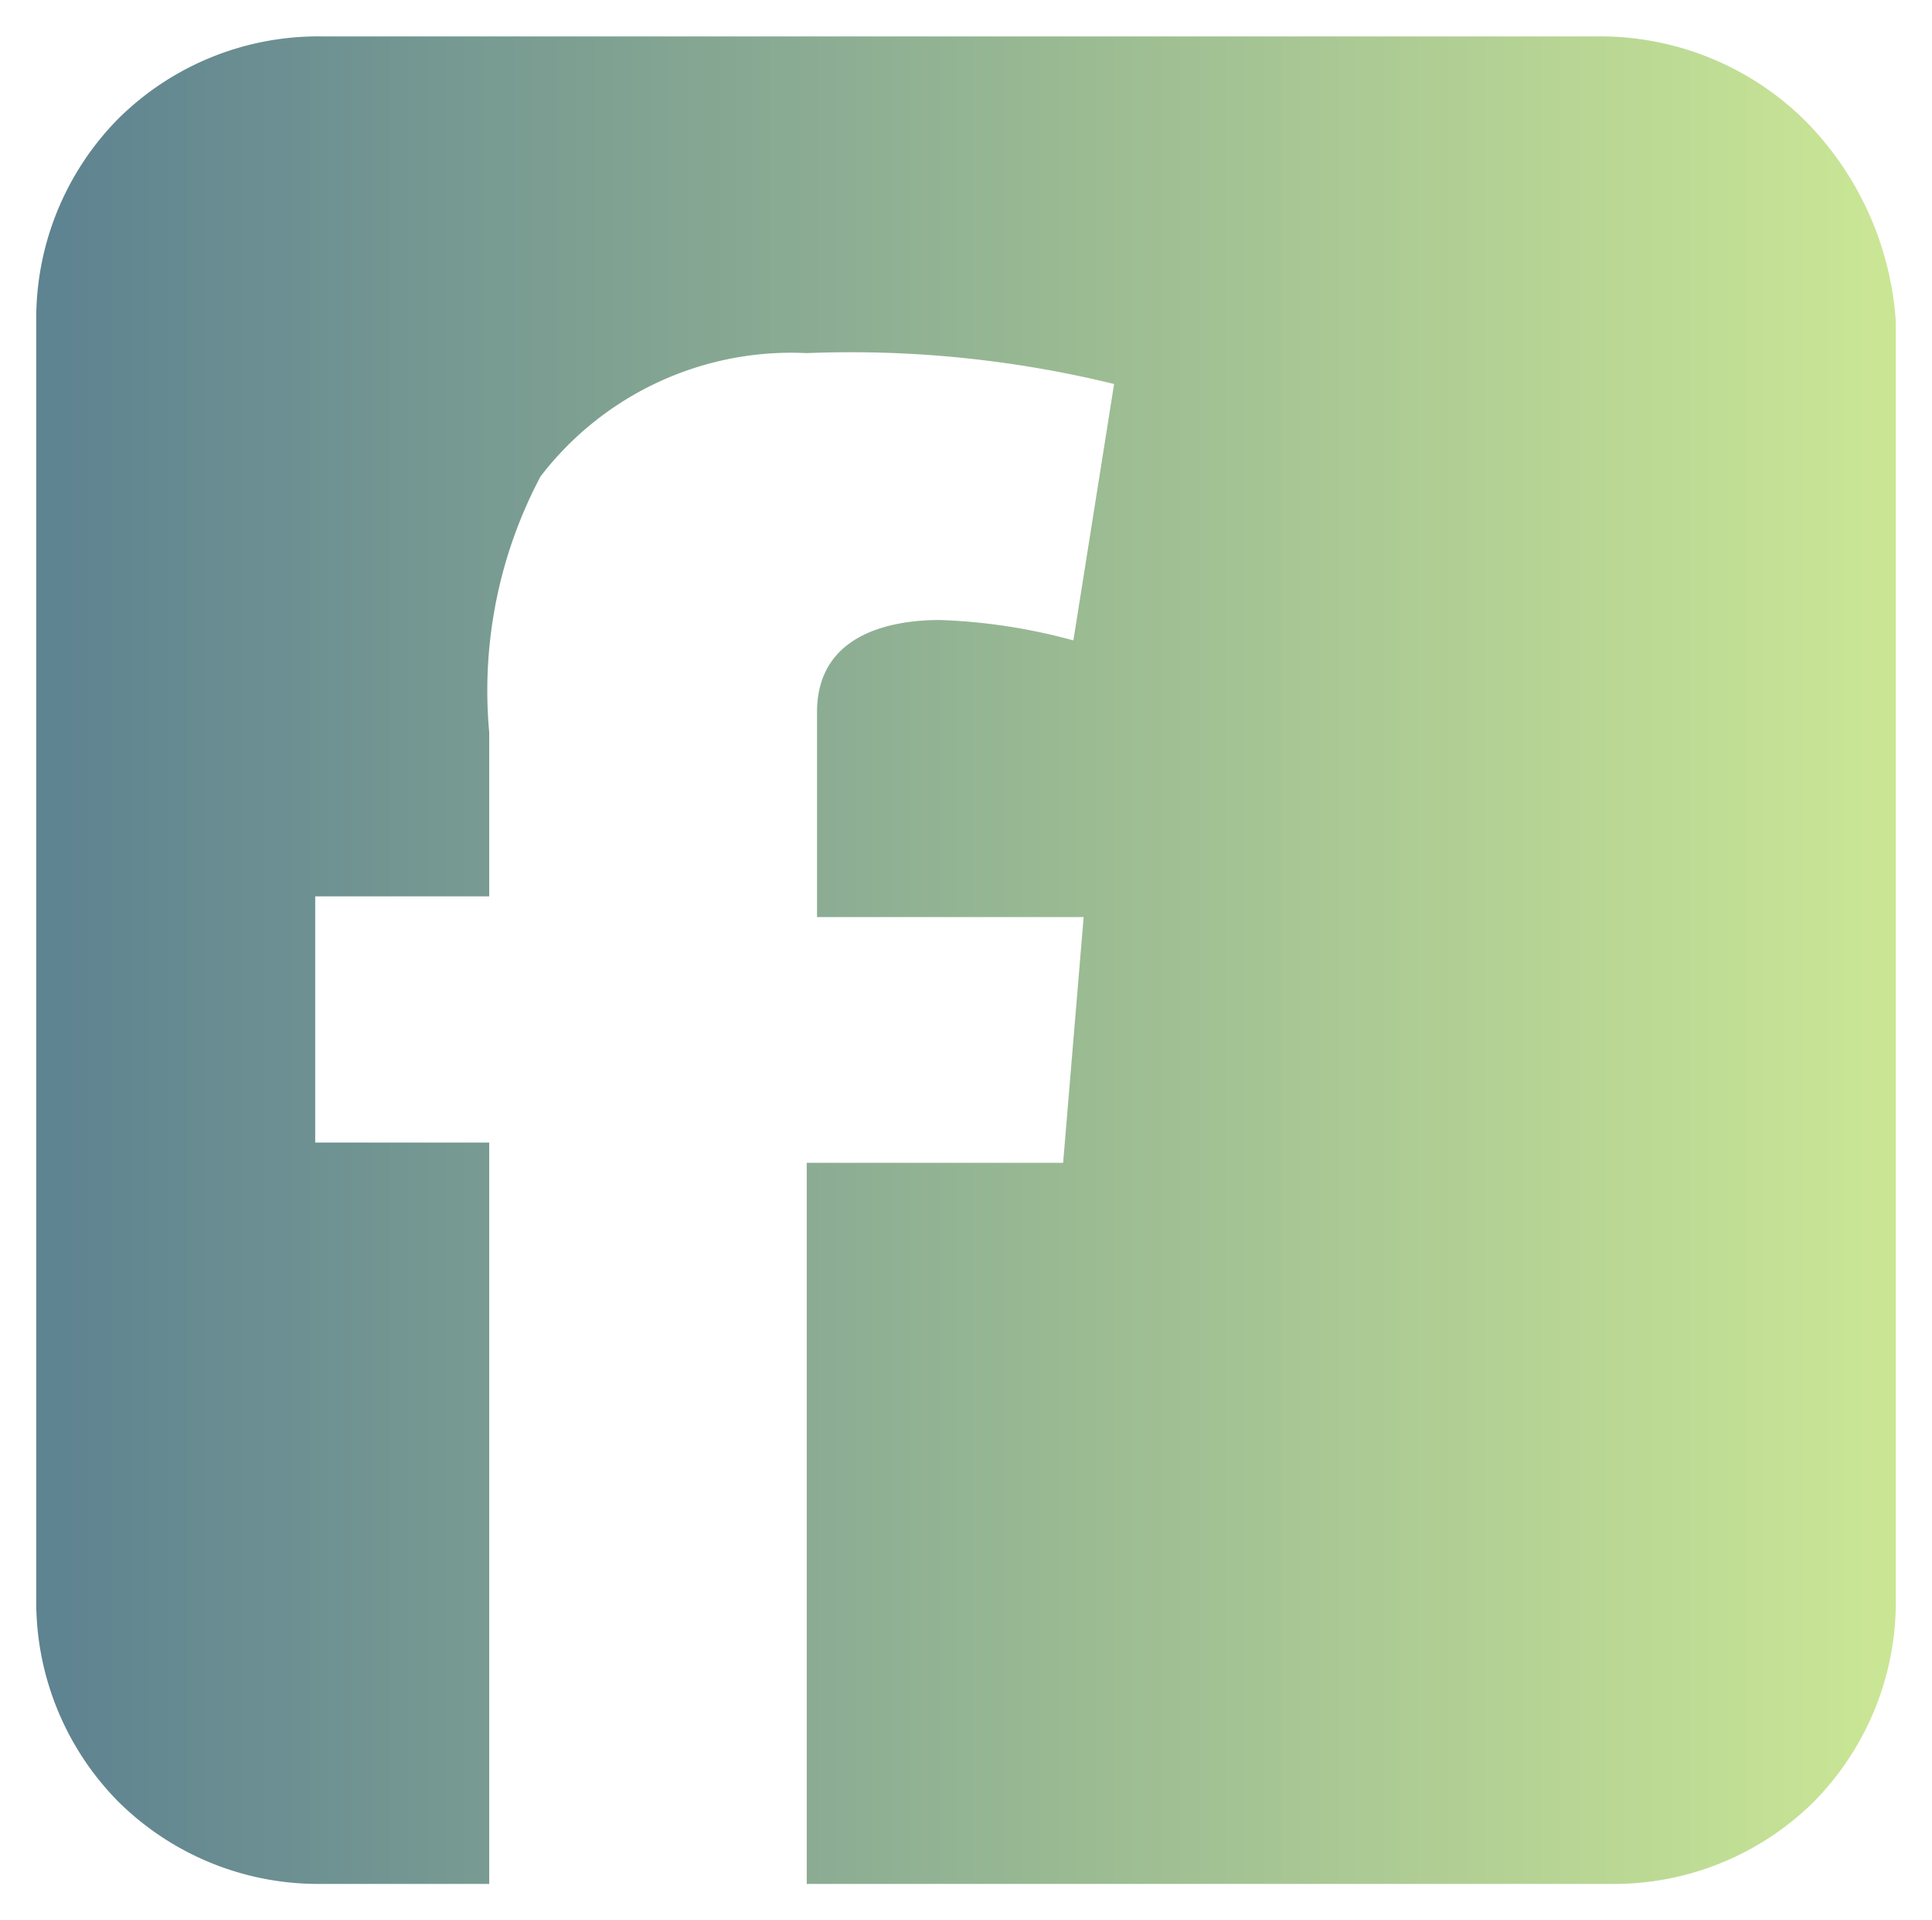
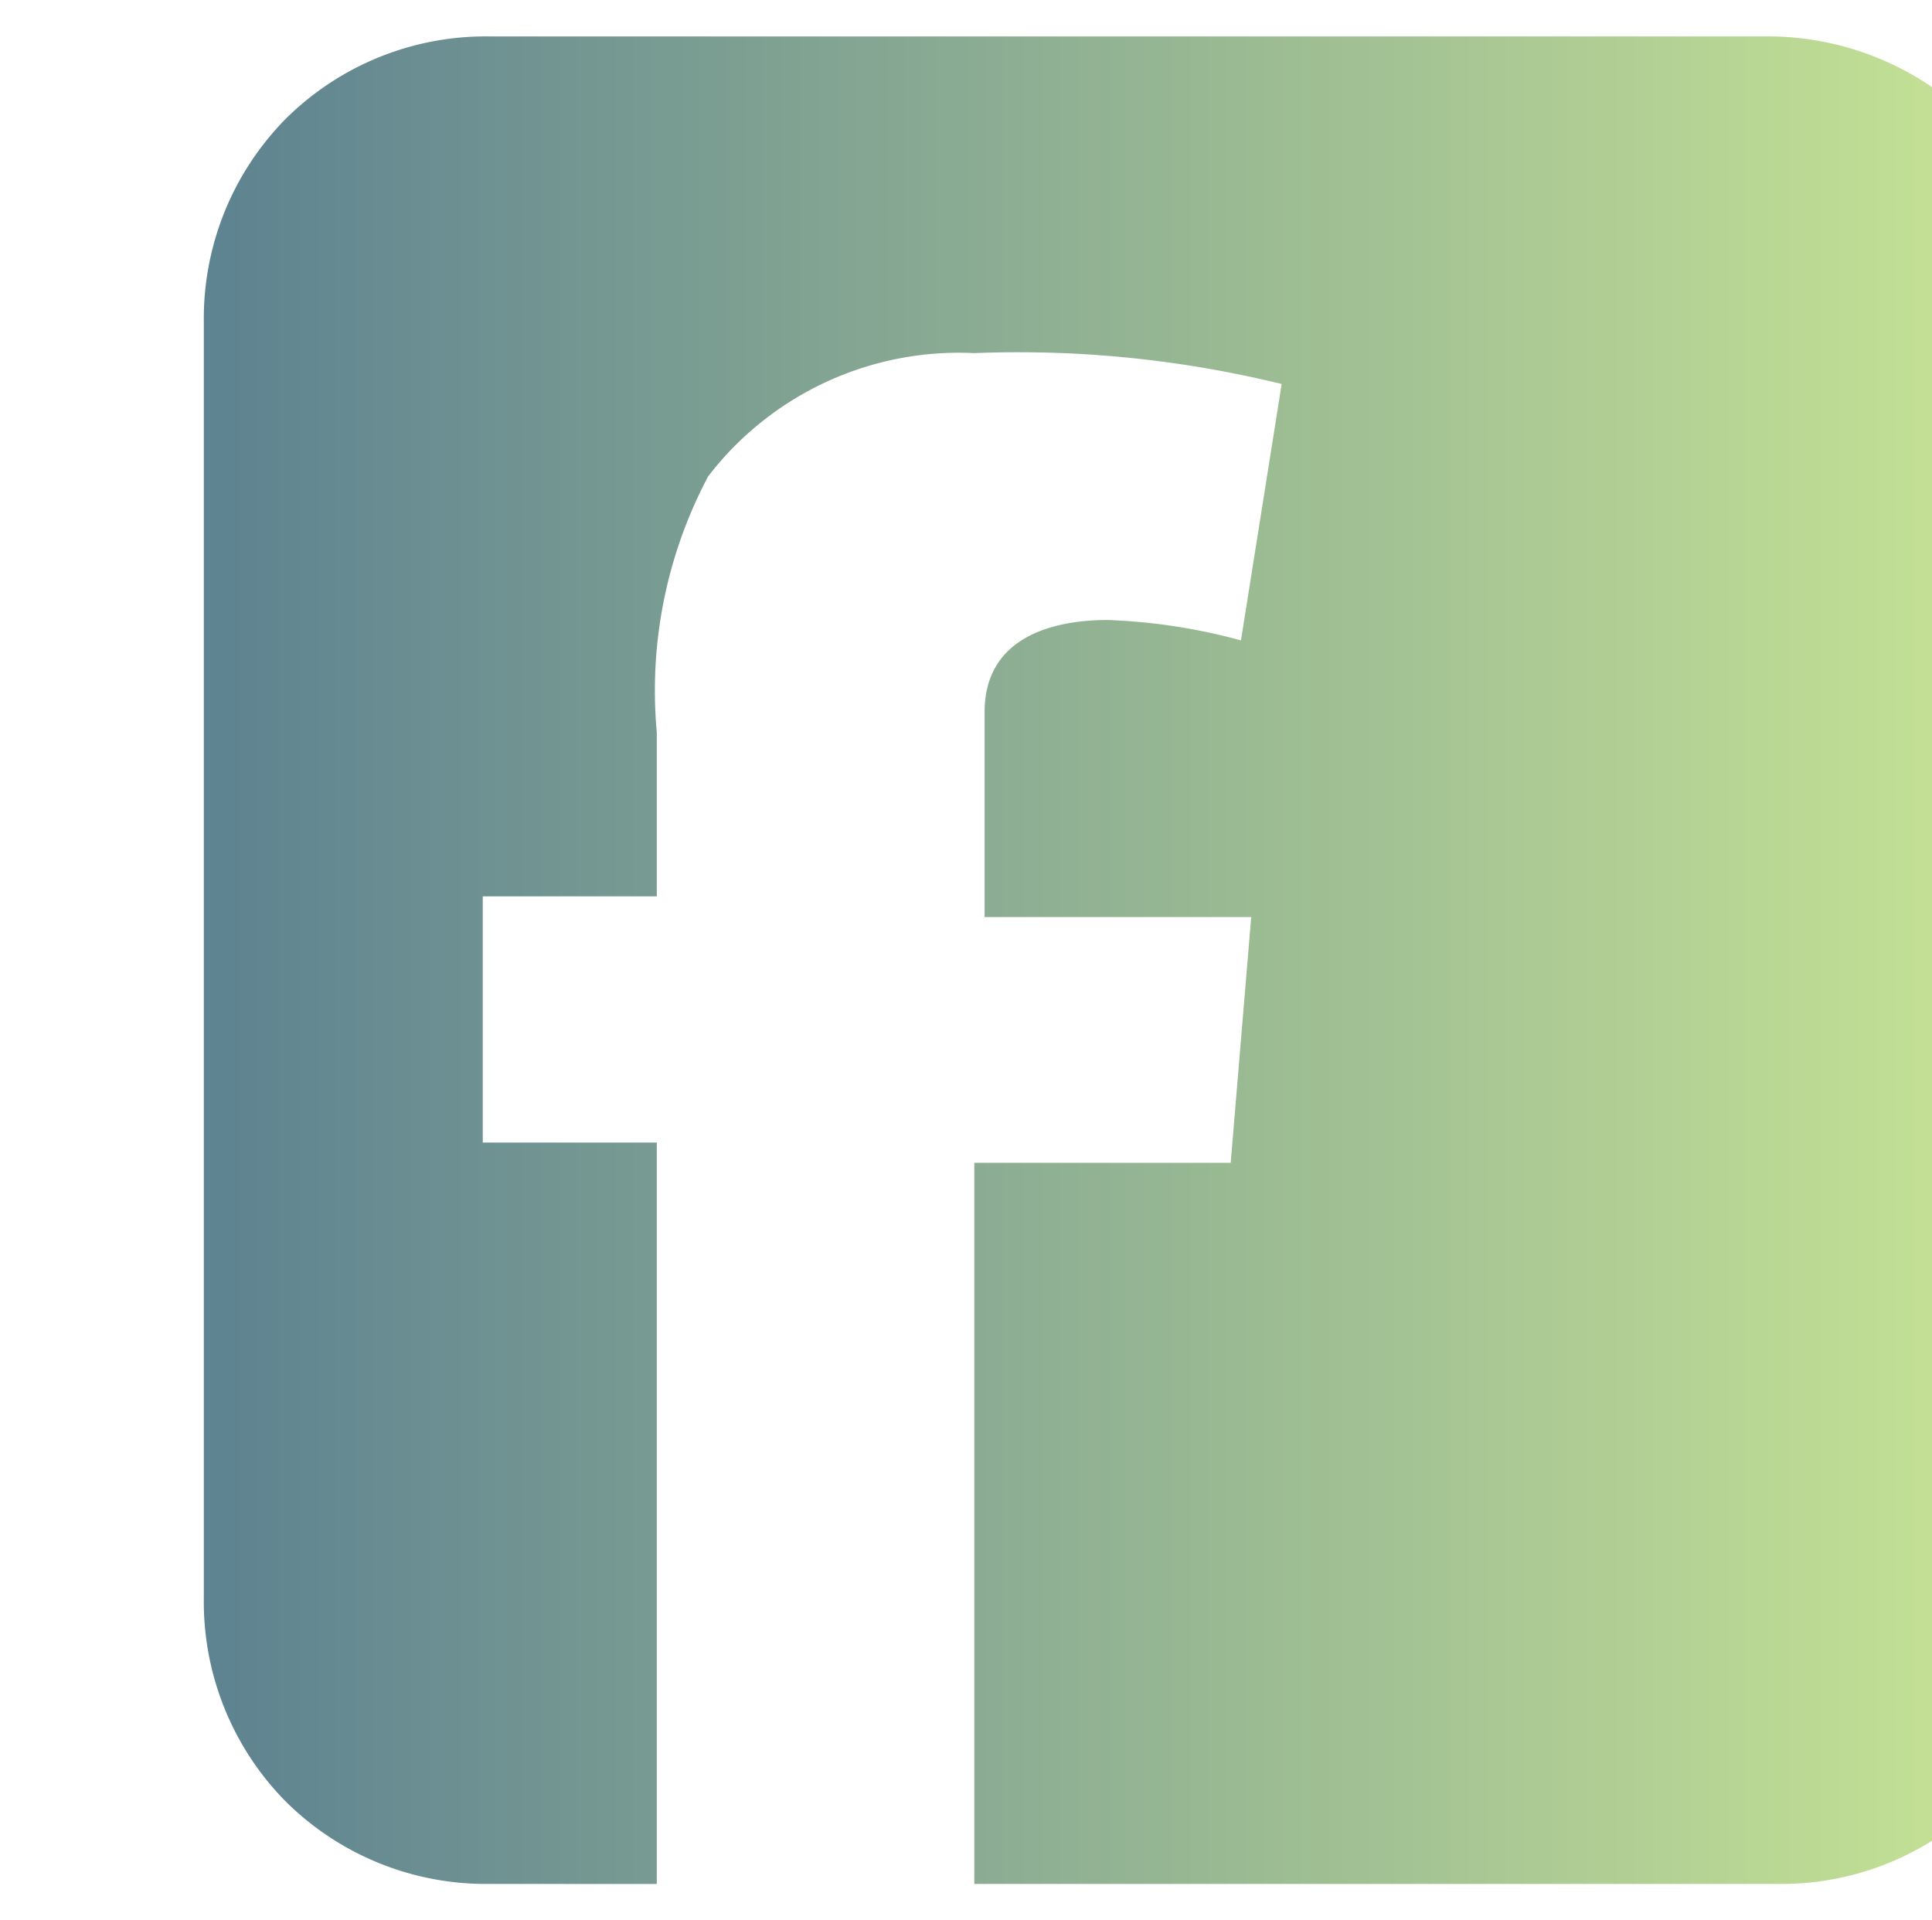
<svg xmlns="http://www.w3.org/2000/svg" width="26.645" height="26.477" viewBox="0 0 26.645 26.477">
  <defs>
    <linearGradient id="linear-gradient" x1="1" y1="0.5" x2="0" y2="0.5" gradientUnits="objectBoundingBox">
      <stop offset="0" stop-color="#cbe795" />
      <stop offset="1" stop-color="#5d8291" />
    </linearGradient>
  </defs>
  <g id="Component_785_124" data-name="Component 785 – 124" transform="translate(0.5 0.5)">
-     <path id="Subtraction_1" data-name="Subtraction 1" d="M-1987.756,22575.477h0l-2.311,0a3.918,3.918,0,0,1-2.8-1.133,3.92,3.92,0,0,1-1.133-2.8v-17.609a3.921,3.921,0,0,1,1.133-2.8,3.916,3.916,0,0,1,2.8-1.133h17.61a4.018,4.018,0,0,1,2.823,1.133,4.345,4.345,0,0,1,1.28,2.8v17.609a3.924,3.924,0,0,1-1.131,2.8,3.918,3.918,0,0,1-2.8,1.133h-11.089v-9.943h3.536l.283-3.389h-3.677v-2.826c0-1.1,1.062-1.27,1.694-1.27a7.988,7.988,0,0,1,1.832.279l.01,0,.561-3.533a15.264,15.264,0,0,0-4.238-.426,4.36,4.36,0,0,0-3.672,1.7,6.307,6.307,0,0,0-.708,3.531v2.26h-2.4v3.395h2.4v10.223Z" transform="translate(1994 -22550)" stroke="rgba(0,0,0,0)" stroke-width="1" fill="url(#linear-gradient)" />
+     <path id="Subtraction_1" data-name="Subtraction 1" d="M-1987.756,22575.477h0a3.918,3.918,0,0,1-2.8-1.133,3.92,3.92,0,0,1-1.133-2.8v-17.609a3.921,3.921,0,0,1,1.133-2.8,3.916,3.916,0,0,1,2.8-1.133h17.61a4.018,4.018,0,0,1,2.823,1.133,4.345,4.345,0,0,1,1.28,2.8v17.609a3.924,3.924,0,0,1-1.131,2.8,3.918,3.918,0,0,1-2.8,1.133h-11.089v-9.943h3.536l.283-3.389h-3.677v-2.826c0-1.1,1.062-1.27,1.694-1.27a7.988,7.988,0,0,1,1.832.279l.01,0,.561-3.533a15.264,15.264,0,0,0-4.238-.426,4.36,4.36,0,0,0-3.672,1.7,6.307,6.307,0,0,0-.708,3.531v2.26h-2.4v3.395h2.4v10.223Z" transform="translate(1994 -22550)" stroke="rgba(0,0,0,0)" stroke-width="1" fill="url(#linear-gradient)" />
  </g>
</svg>